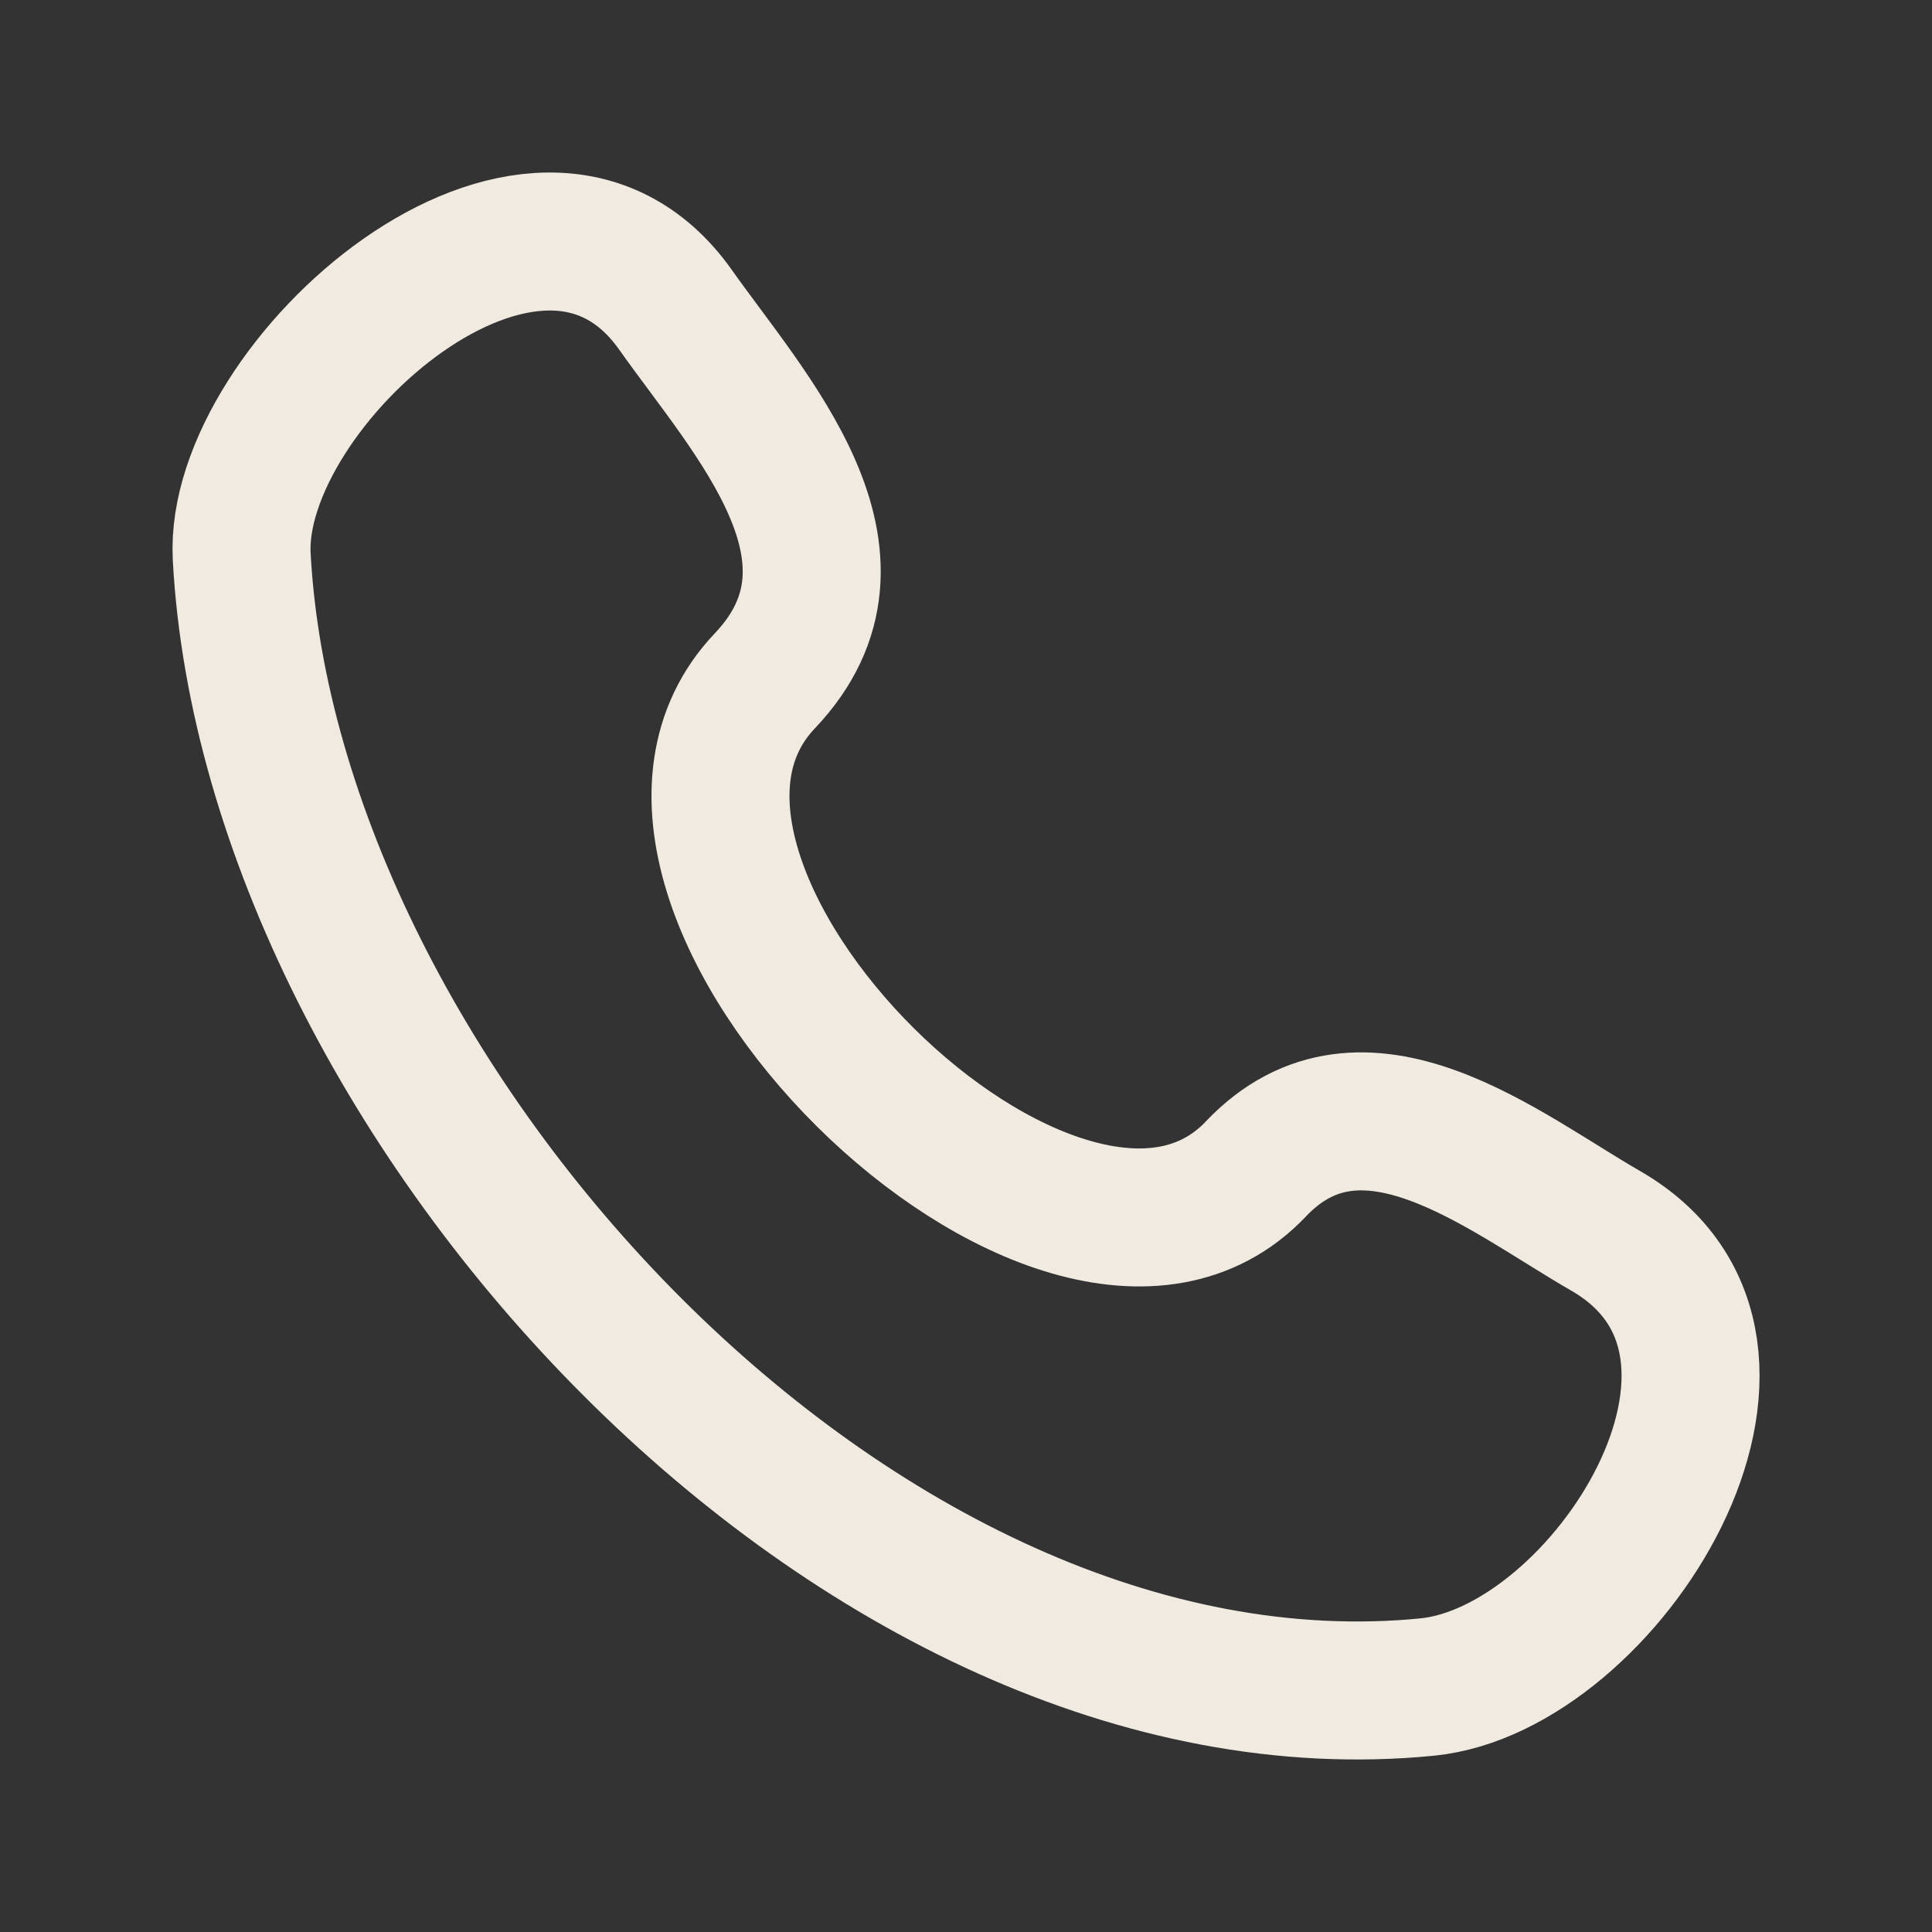
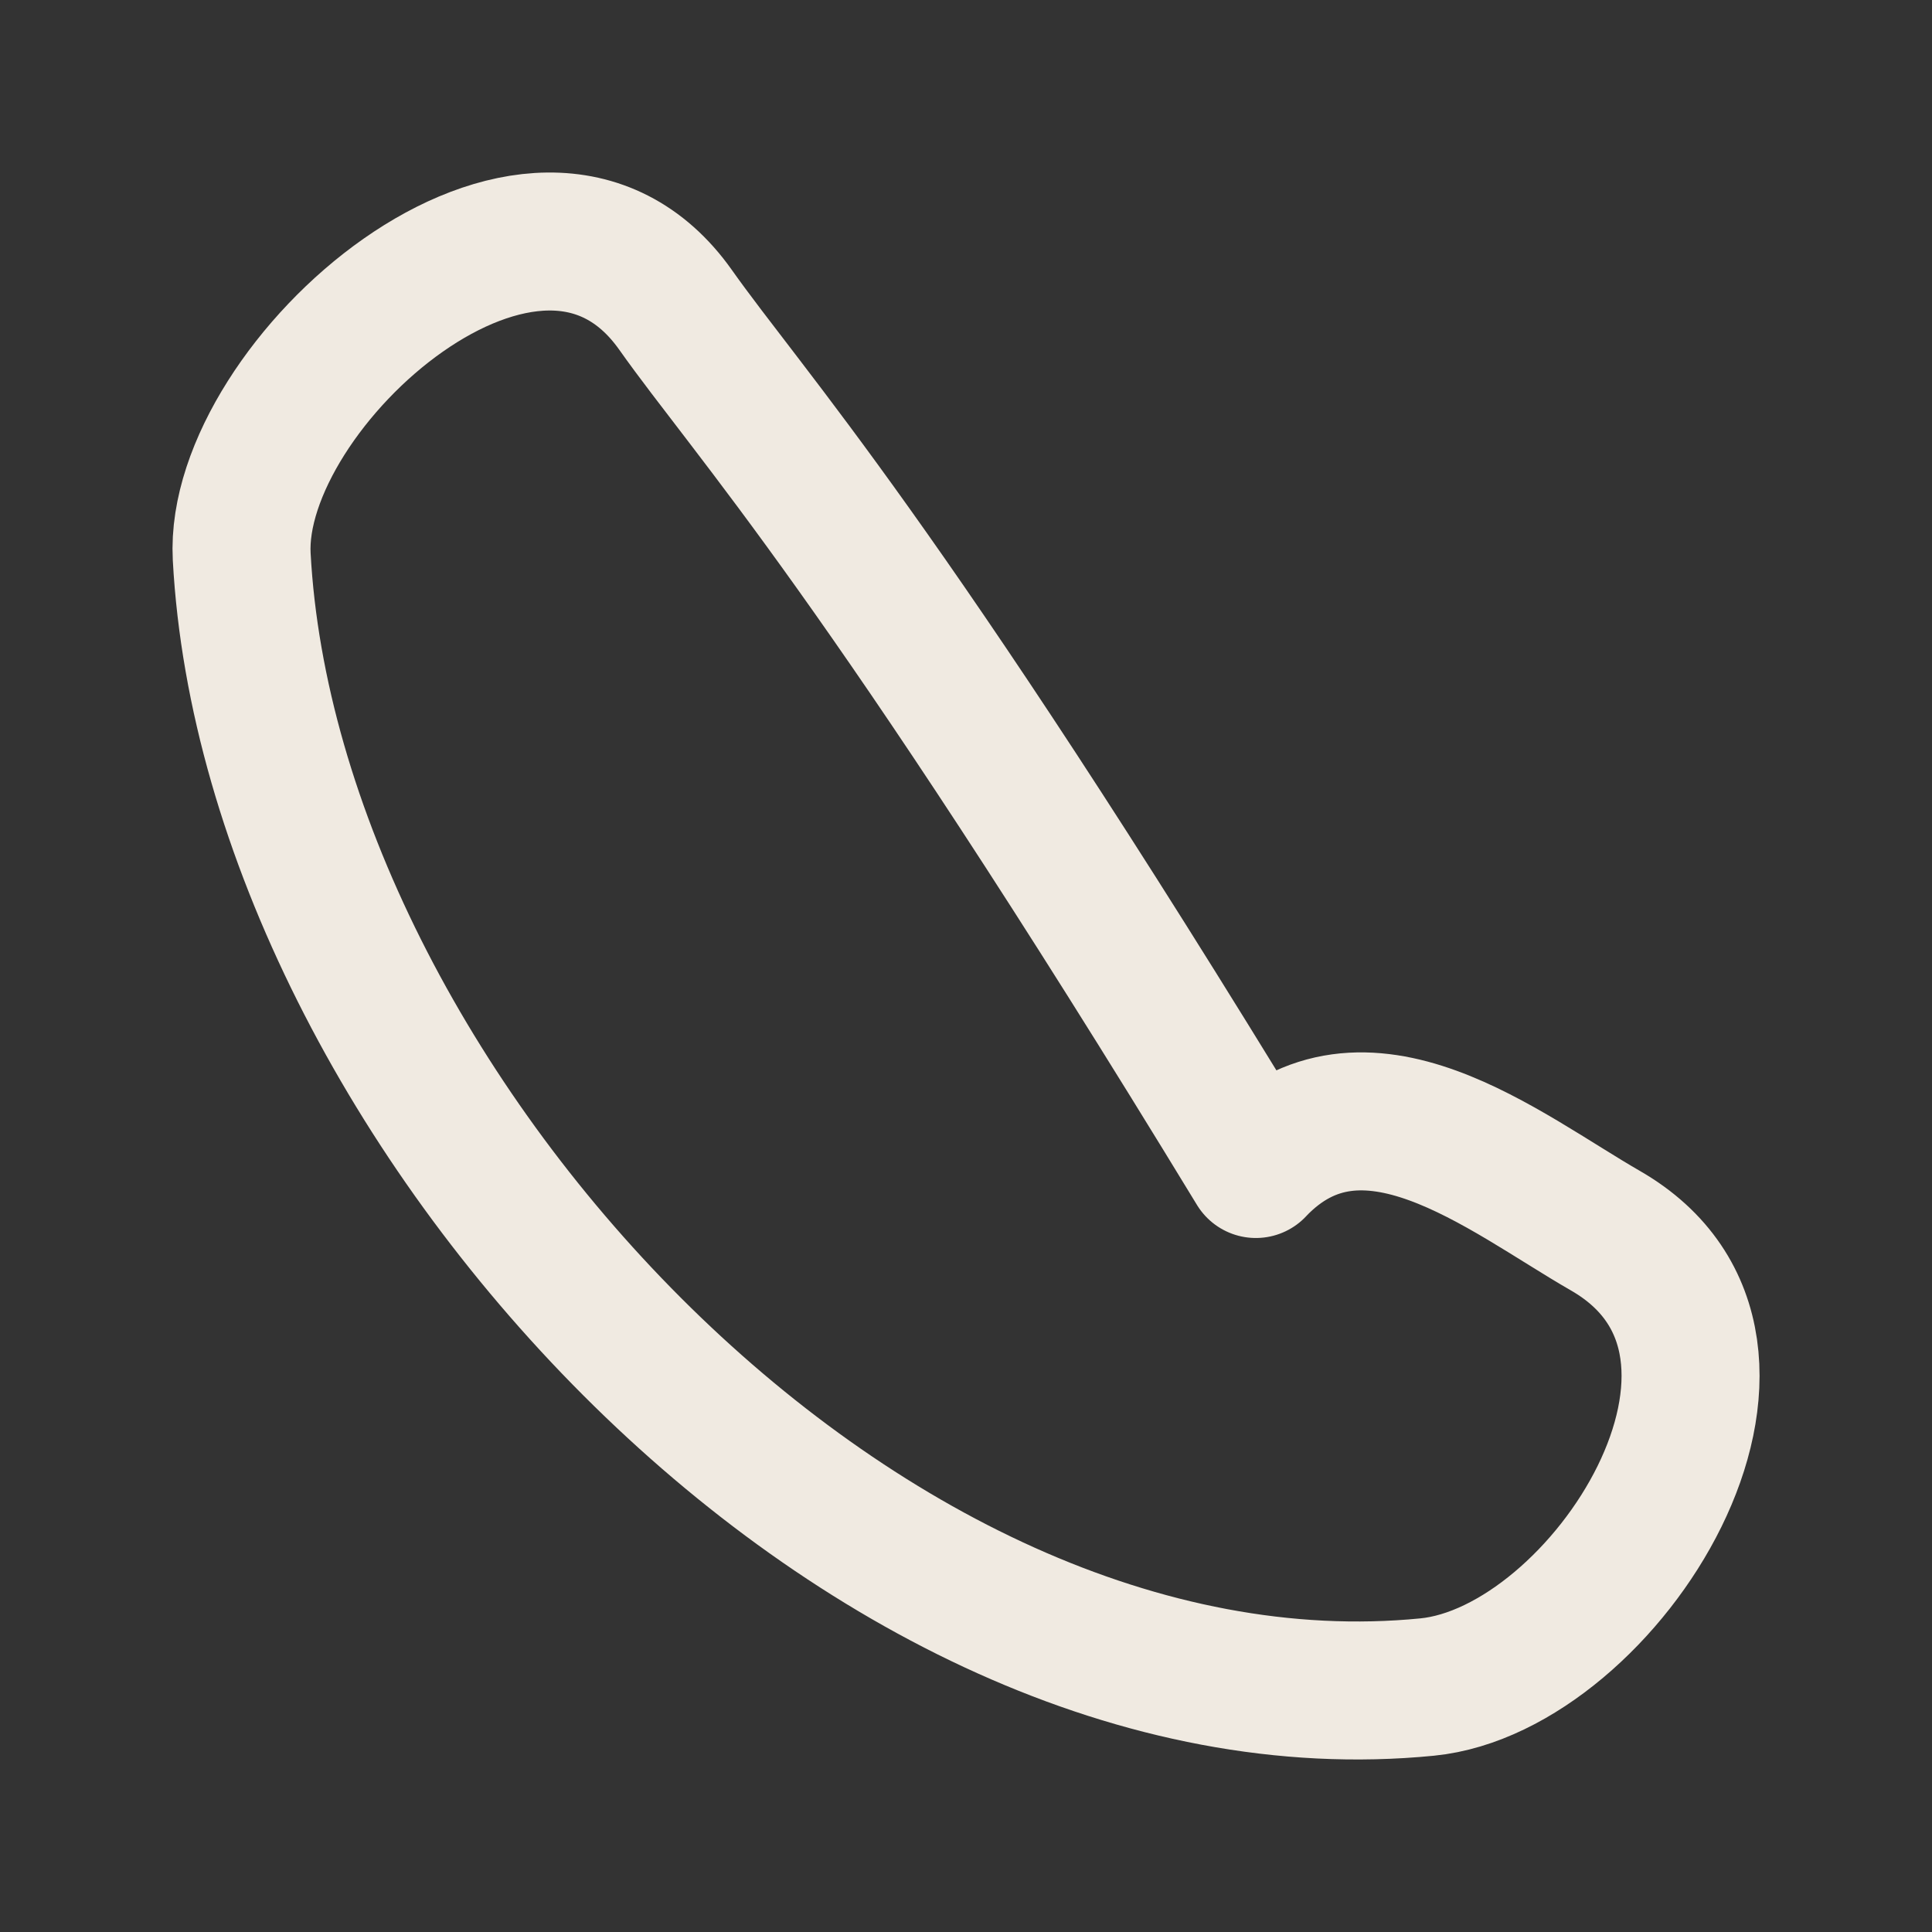
<svg xmlns="http://www.w3.org/2000/svg" width="28" height="28" viewBox="0 0 28 28" fill="none">
  <rect x="0" y="0" width="28" height="28" fill="#333333" stroke="none" />
-   <path d="M18.201 16.942C15.406 19.883 8.279 12.819 11.084 9.868C12.797 8.065 10.862 6.006 9.791 4.491C7.781 1.65 3.37 5.572 3.503 8.068C3.926 15.938 12.44 25.264 20.683 24.45C23.262 24.196 26.225 19.538 23.267 17.836C21.788 16.985 19.757 15.305 18.201 16.941" stroke="#F0EAE1" stroke-width="2" stroke-linecap="round" stroke-linejoin="round" />
+   <path d="M18.201 16.942C12.797 8.065 10.862 6.006 9.791 4.491C7.781 1.65 3.37 5.572 3.503 8.068C3.926 15.938 12.44 25.264 20.683 24.45C23.262 24.196 26.225 19.538 23.267 17.836C21.788 16.985 19.757 15.305 18.201 16.941" stroke="#F0EAE1" stroke-width="2" stroke-linecap="round" stroke-linejoin="round" />
</svg>